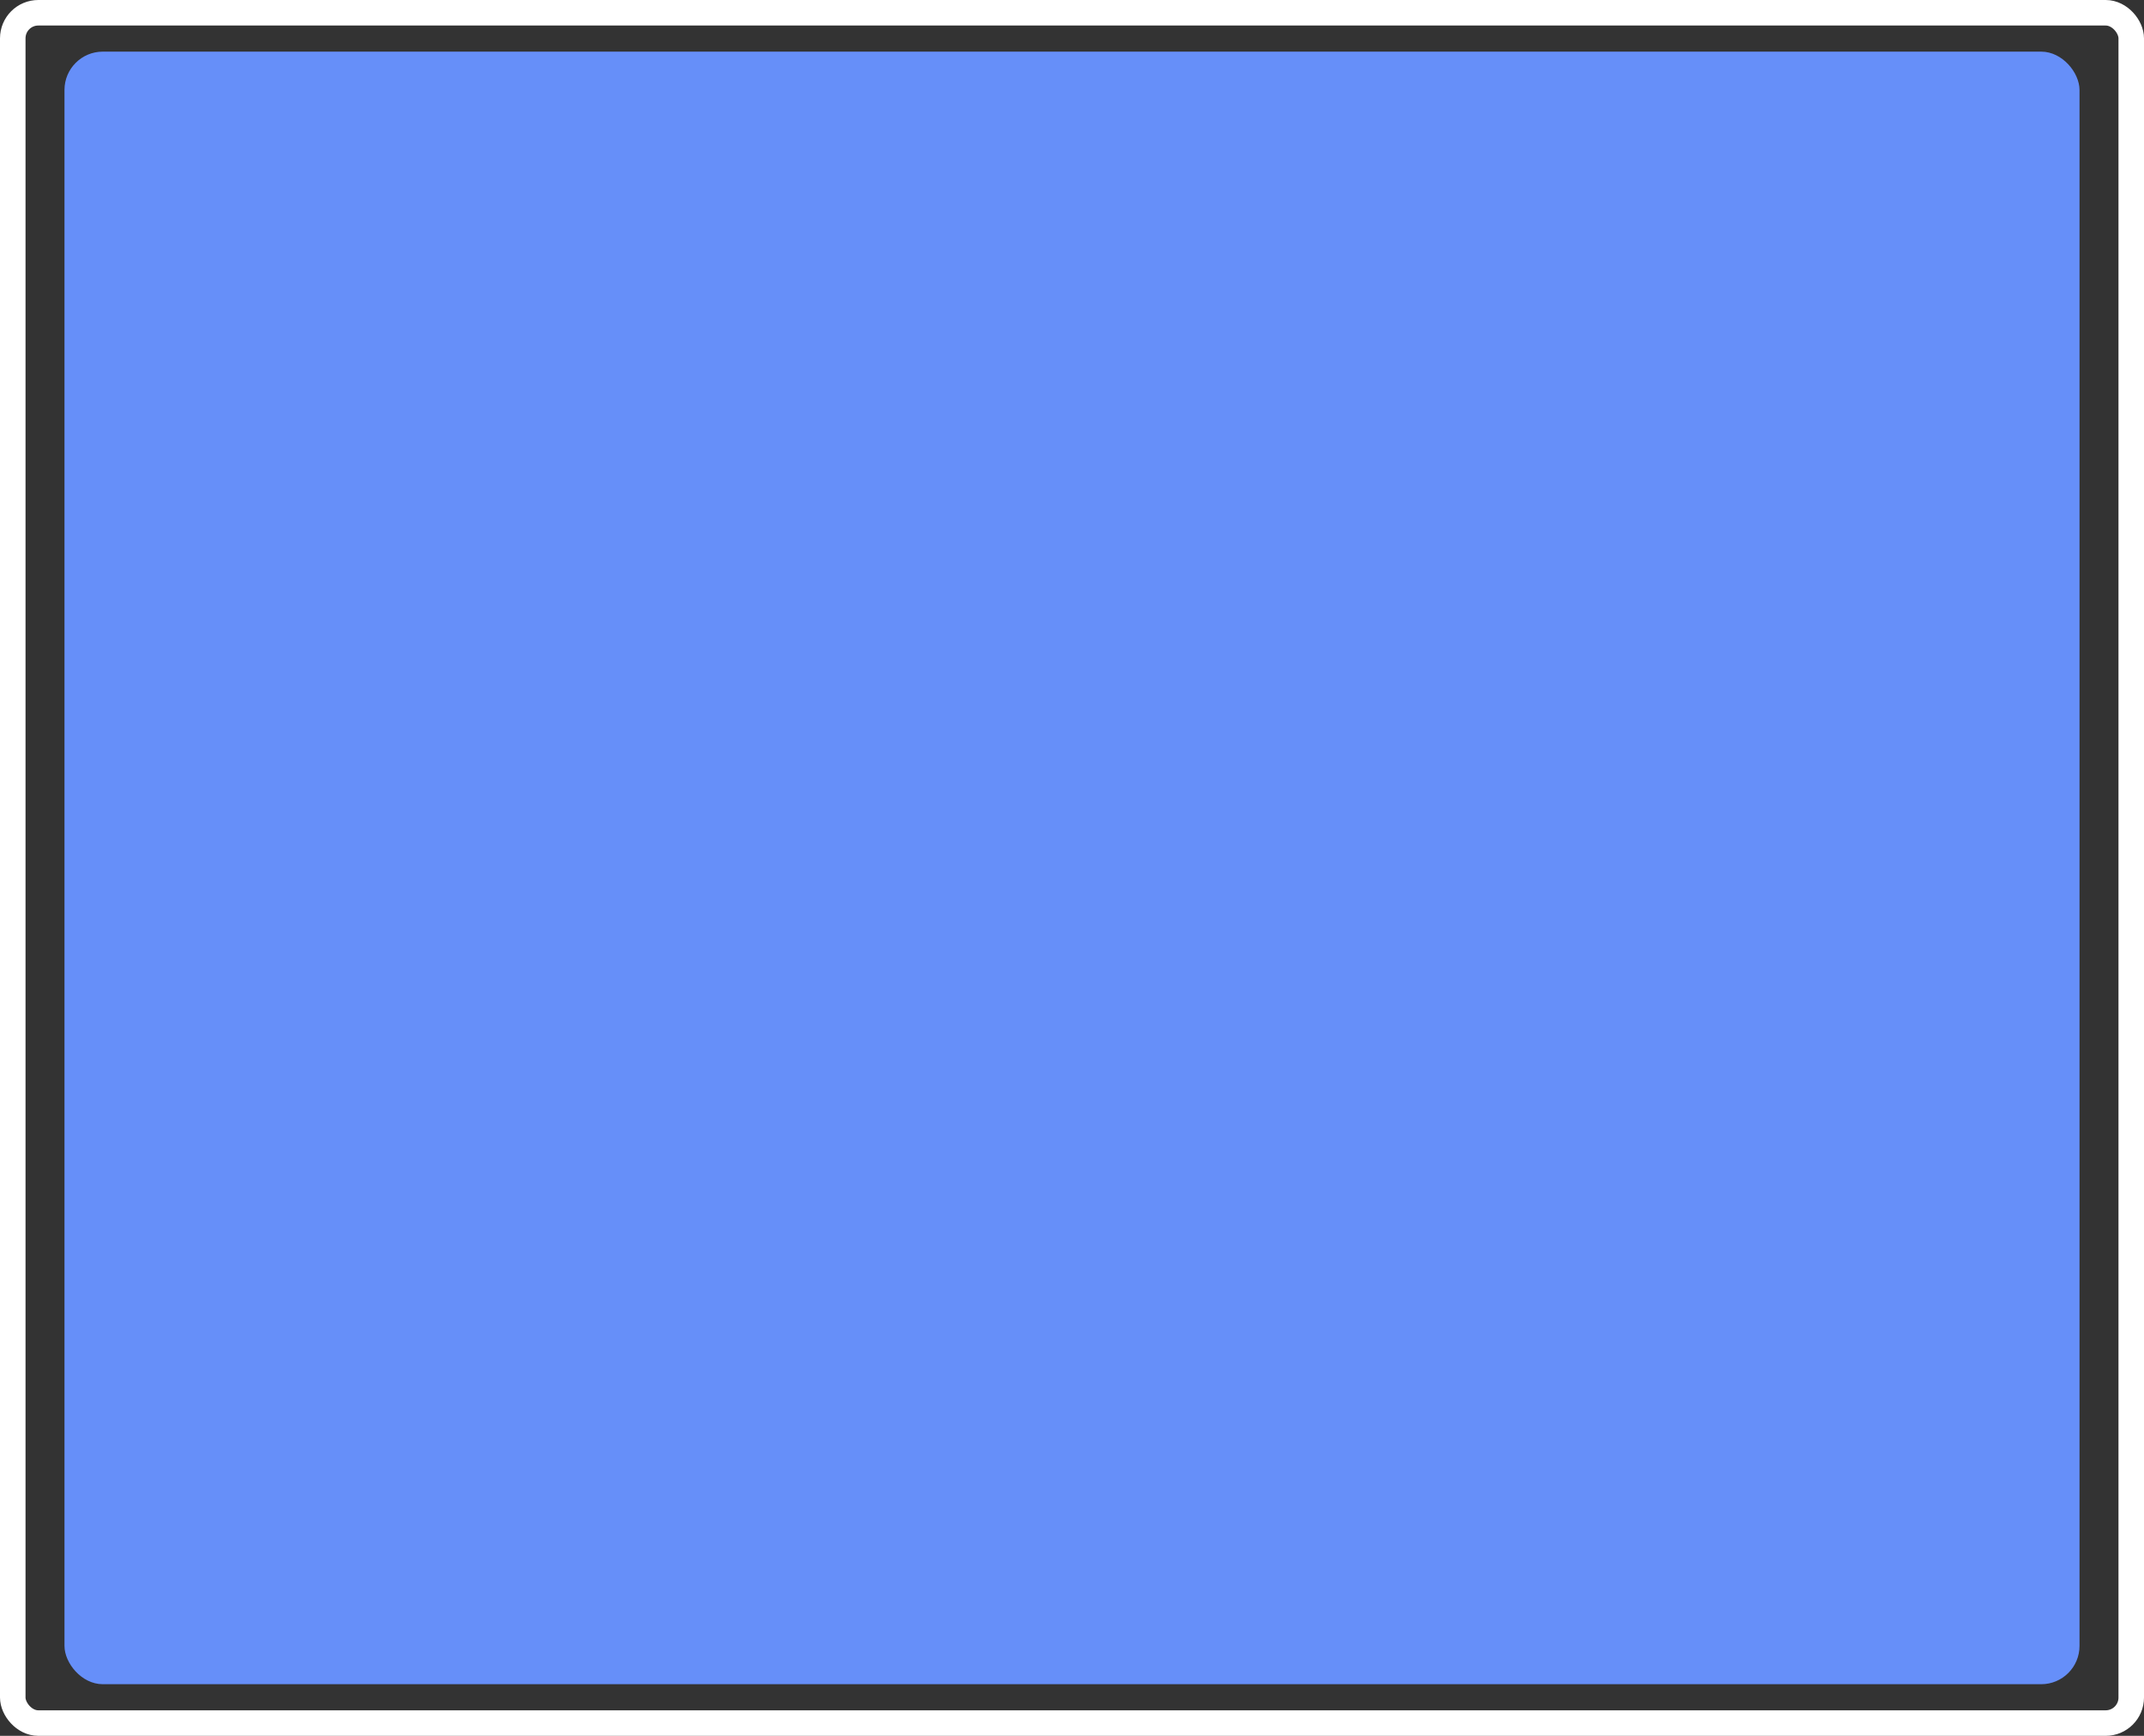
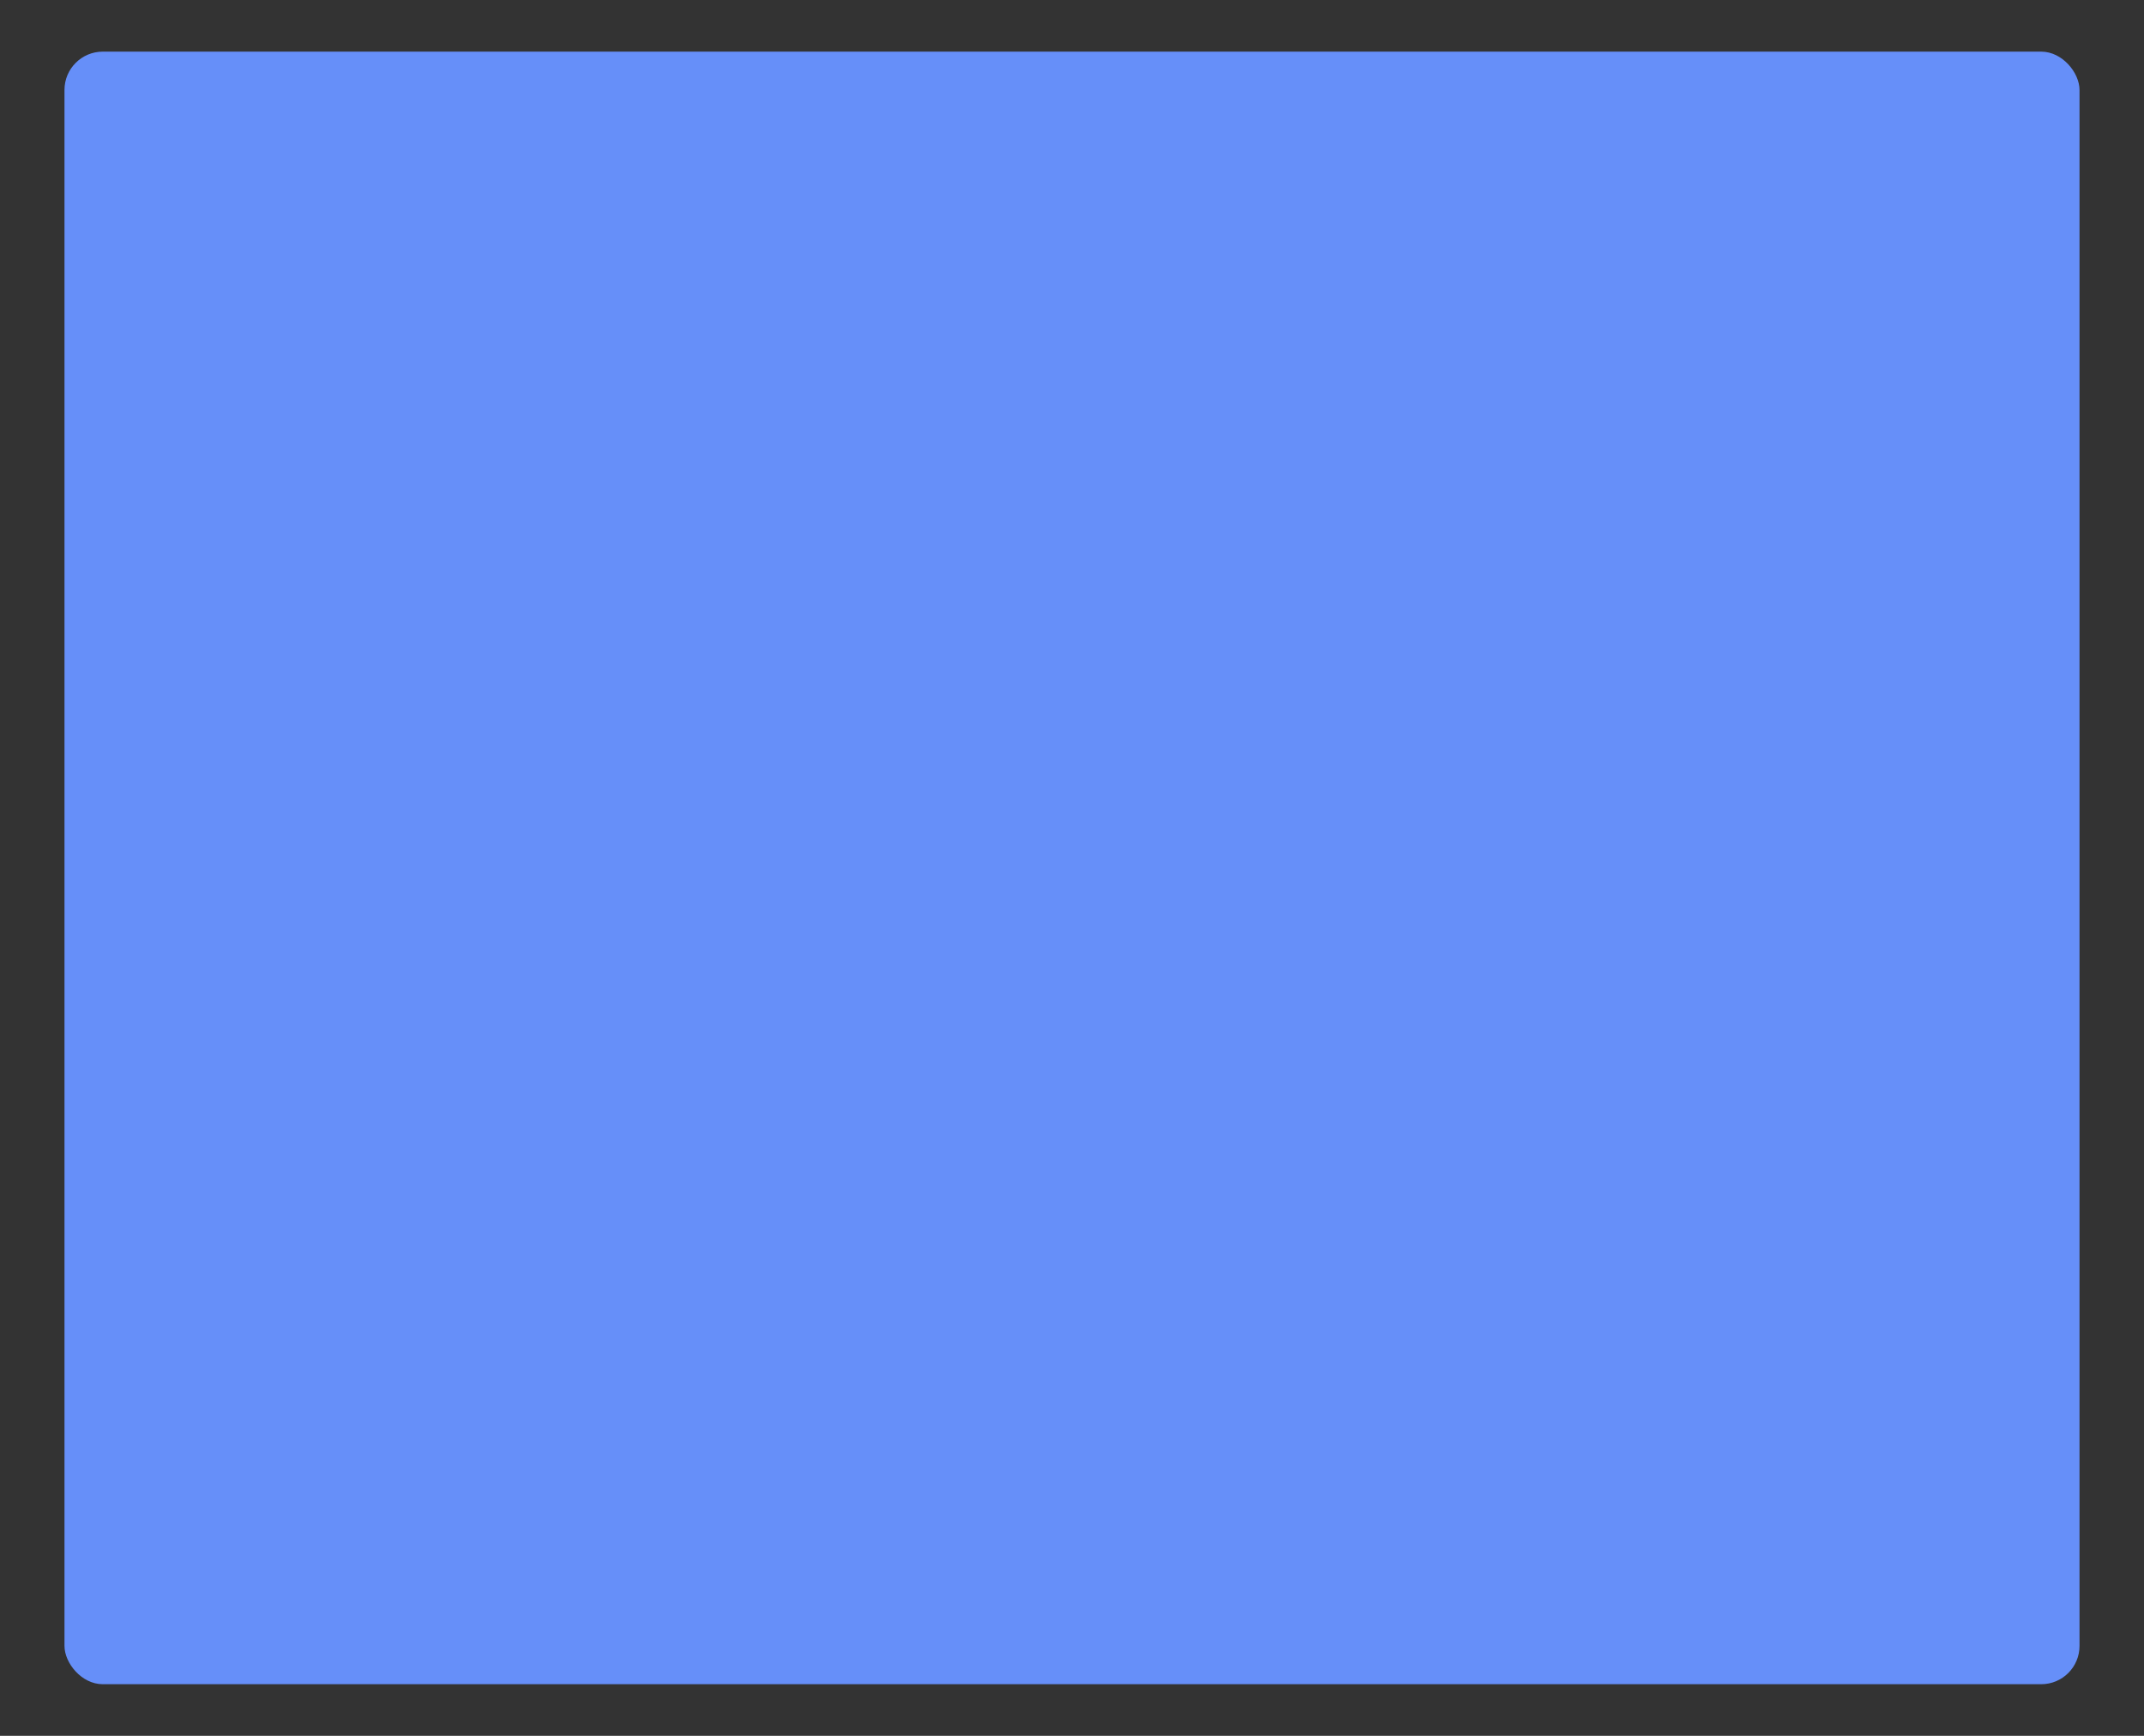
<svg xmlns="http://www.w3.org/2000/svg" width="168" height="136" viewBox="0 0 168 136" fill="none">
  <rect x="0" y="0" width="168" height="136" fill="#333333" stroke="none" />
  <rect x="5.053" y="4.046" width="157.894" height="127.909" rx="3" fill="#668FF9" />
-   <rect x="1" y="1" width="166" height="134" rx="2" stroke="white" stroke-width="2" />
</svg>